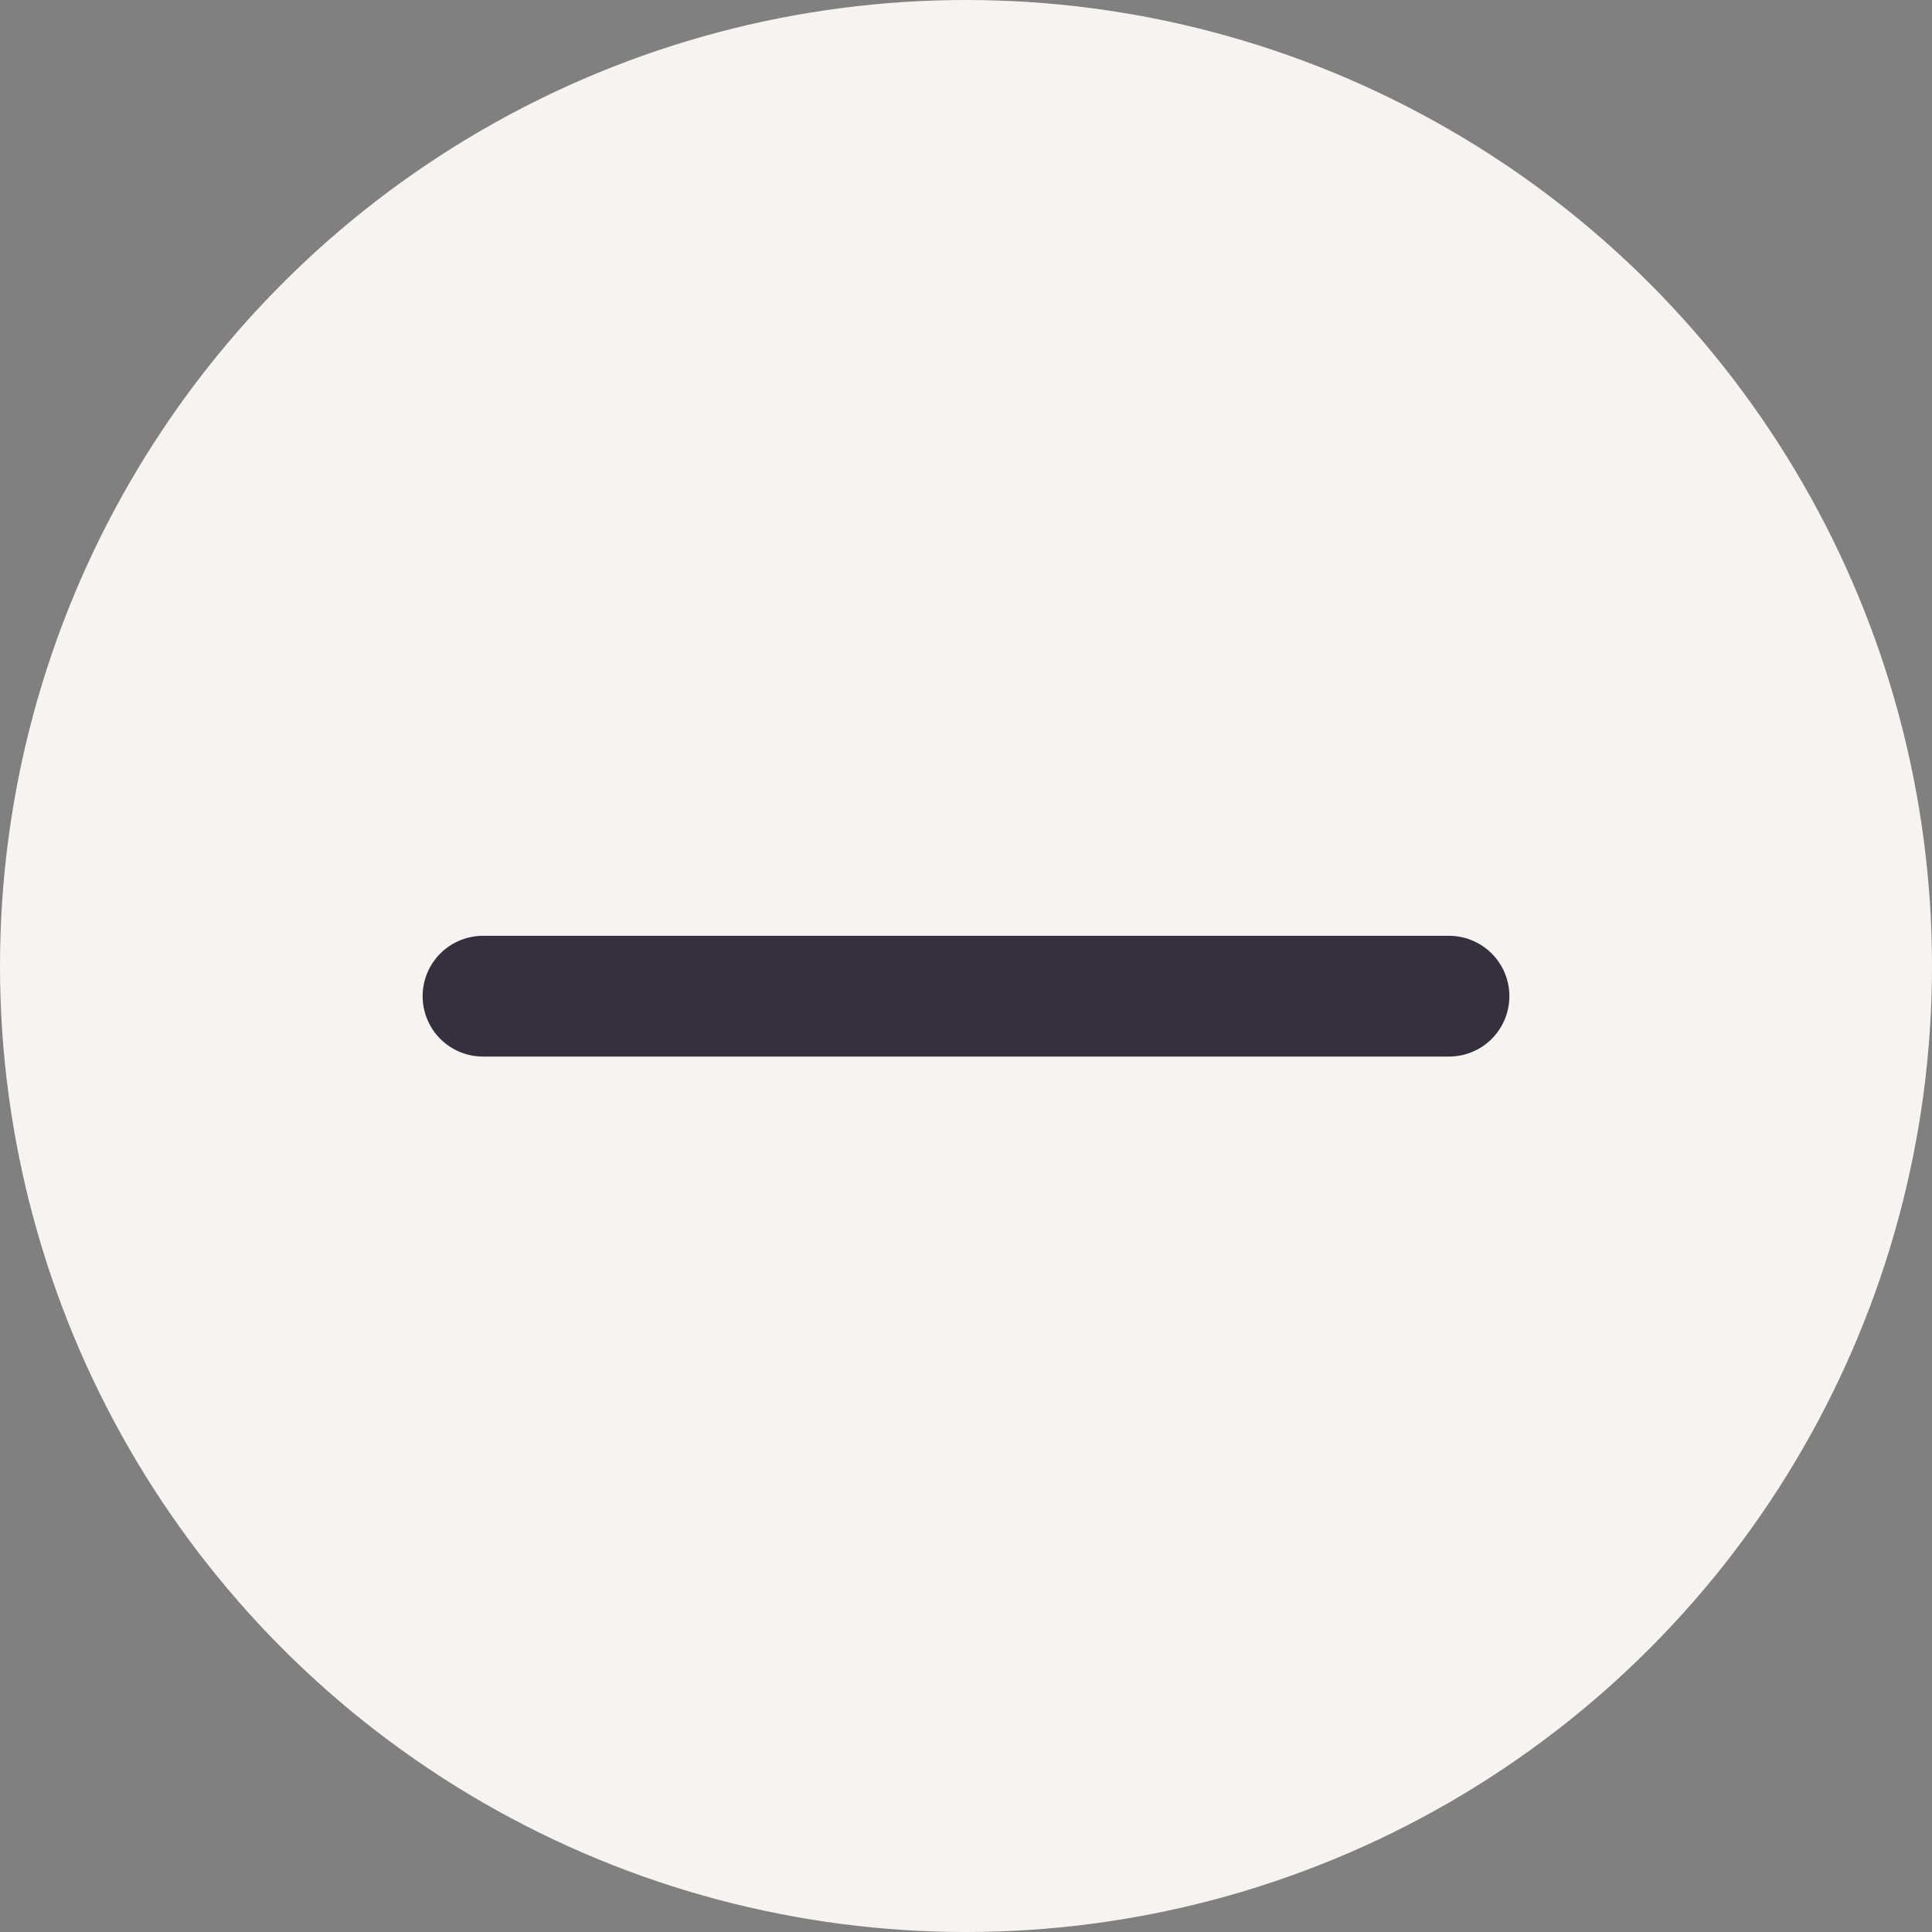
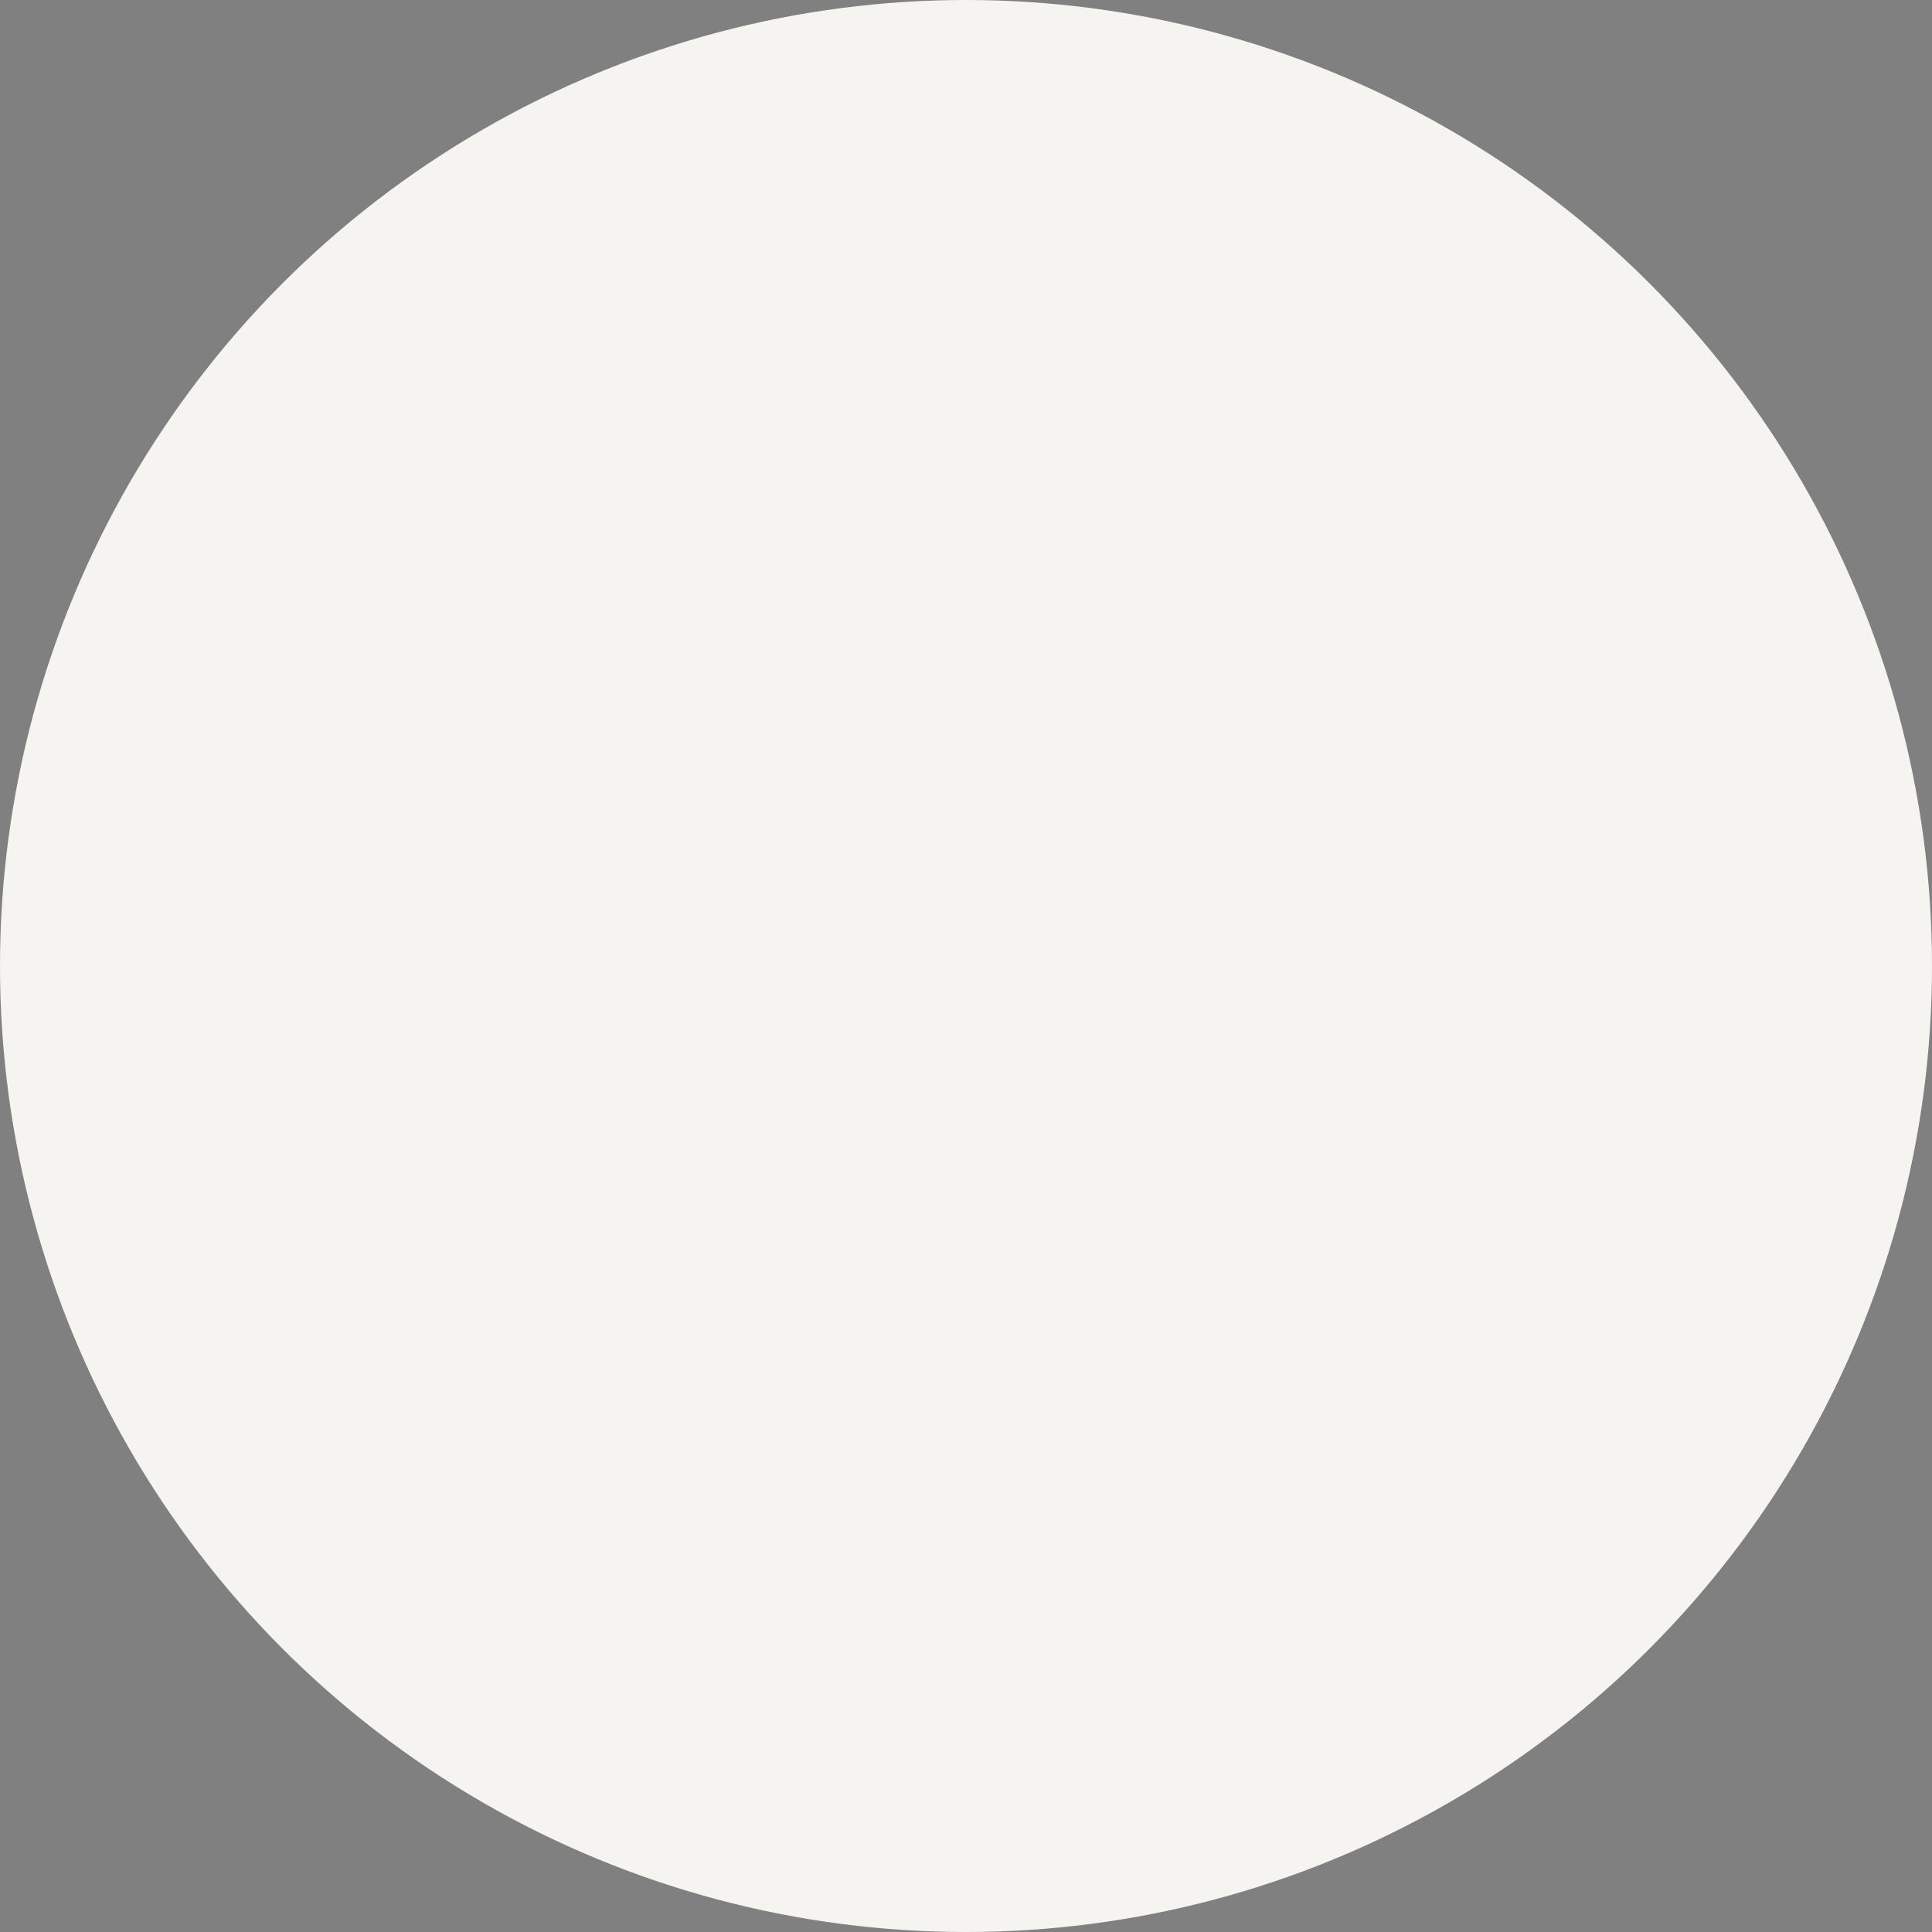
<svg xmlns="http://www.w3.org/2000/svg" width="24" height="24" viewBox="0 0 24 24" fill="none">
  <rect x="0" y="0" width="24" height="24" fill="#808080" stroke="none" />
  <circle cx="12" cy="12" r="12" fill="#F6F4F0" />
-   <path d="M6 12.375L18 12.375" stroke="#34303D" stroke-width="1.5" stroke-linecap="round" stroke-linejoin="round" />
</svg>